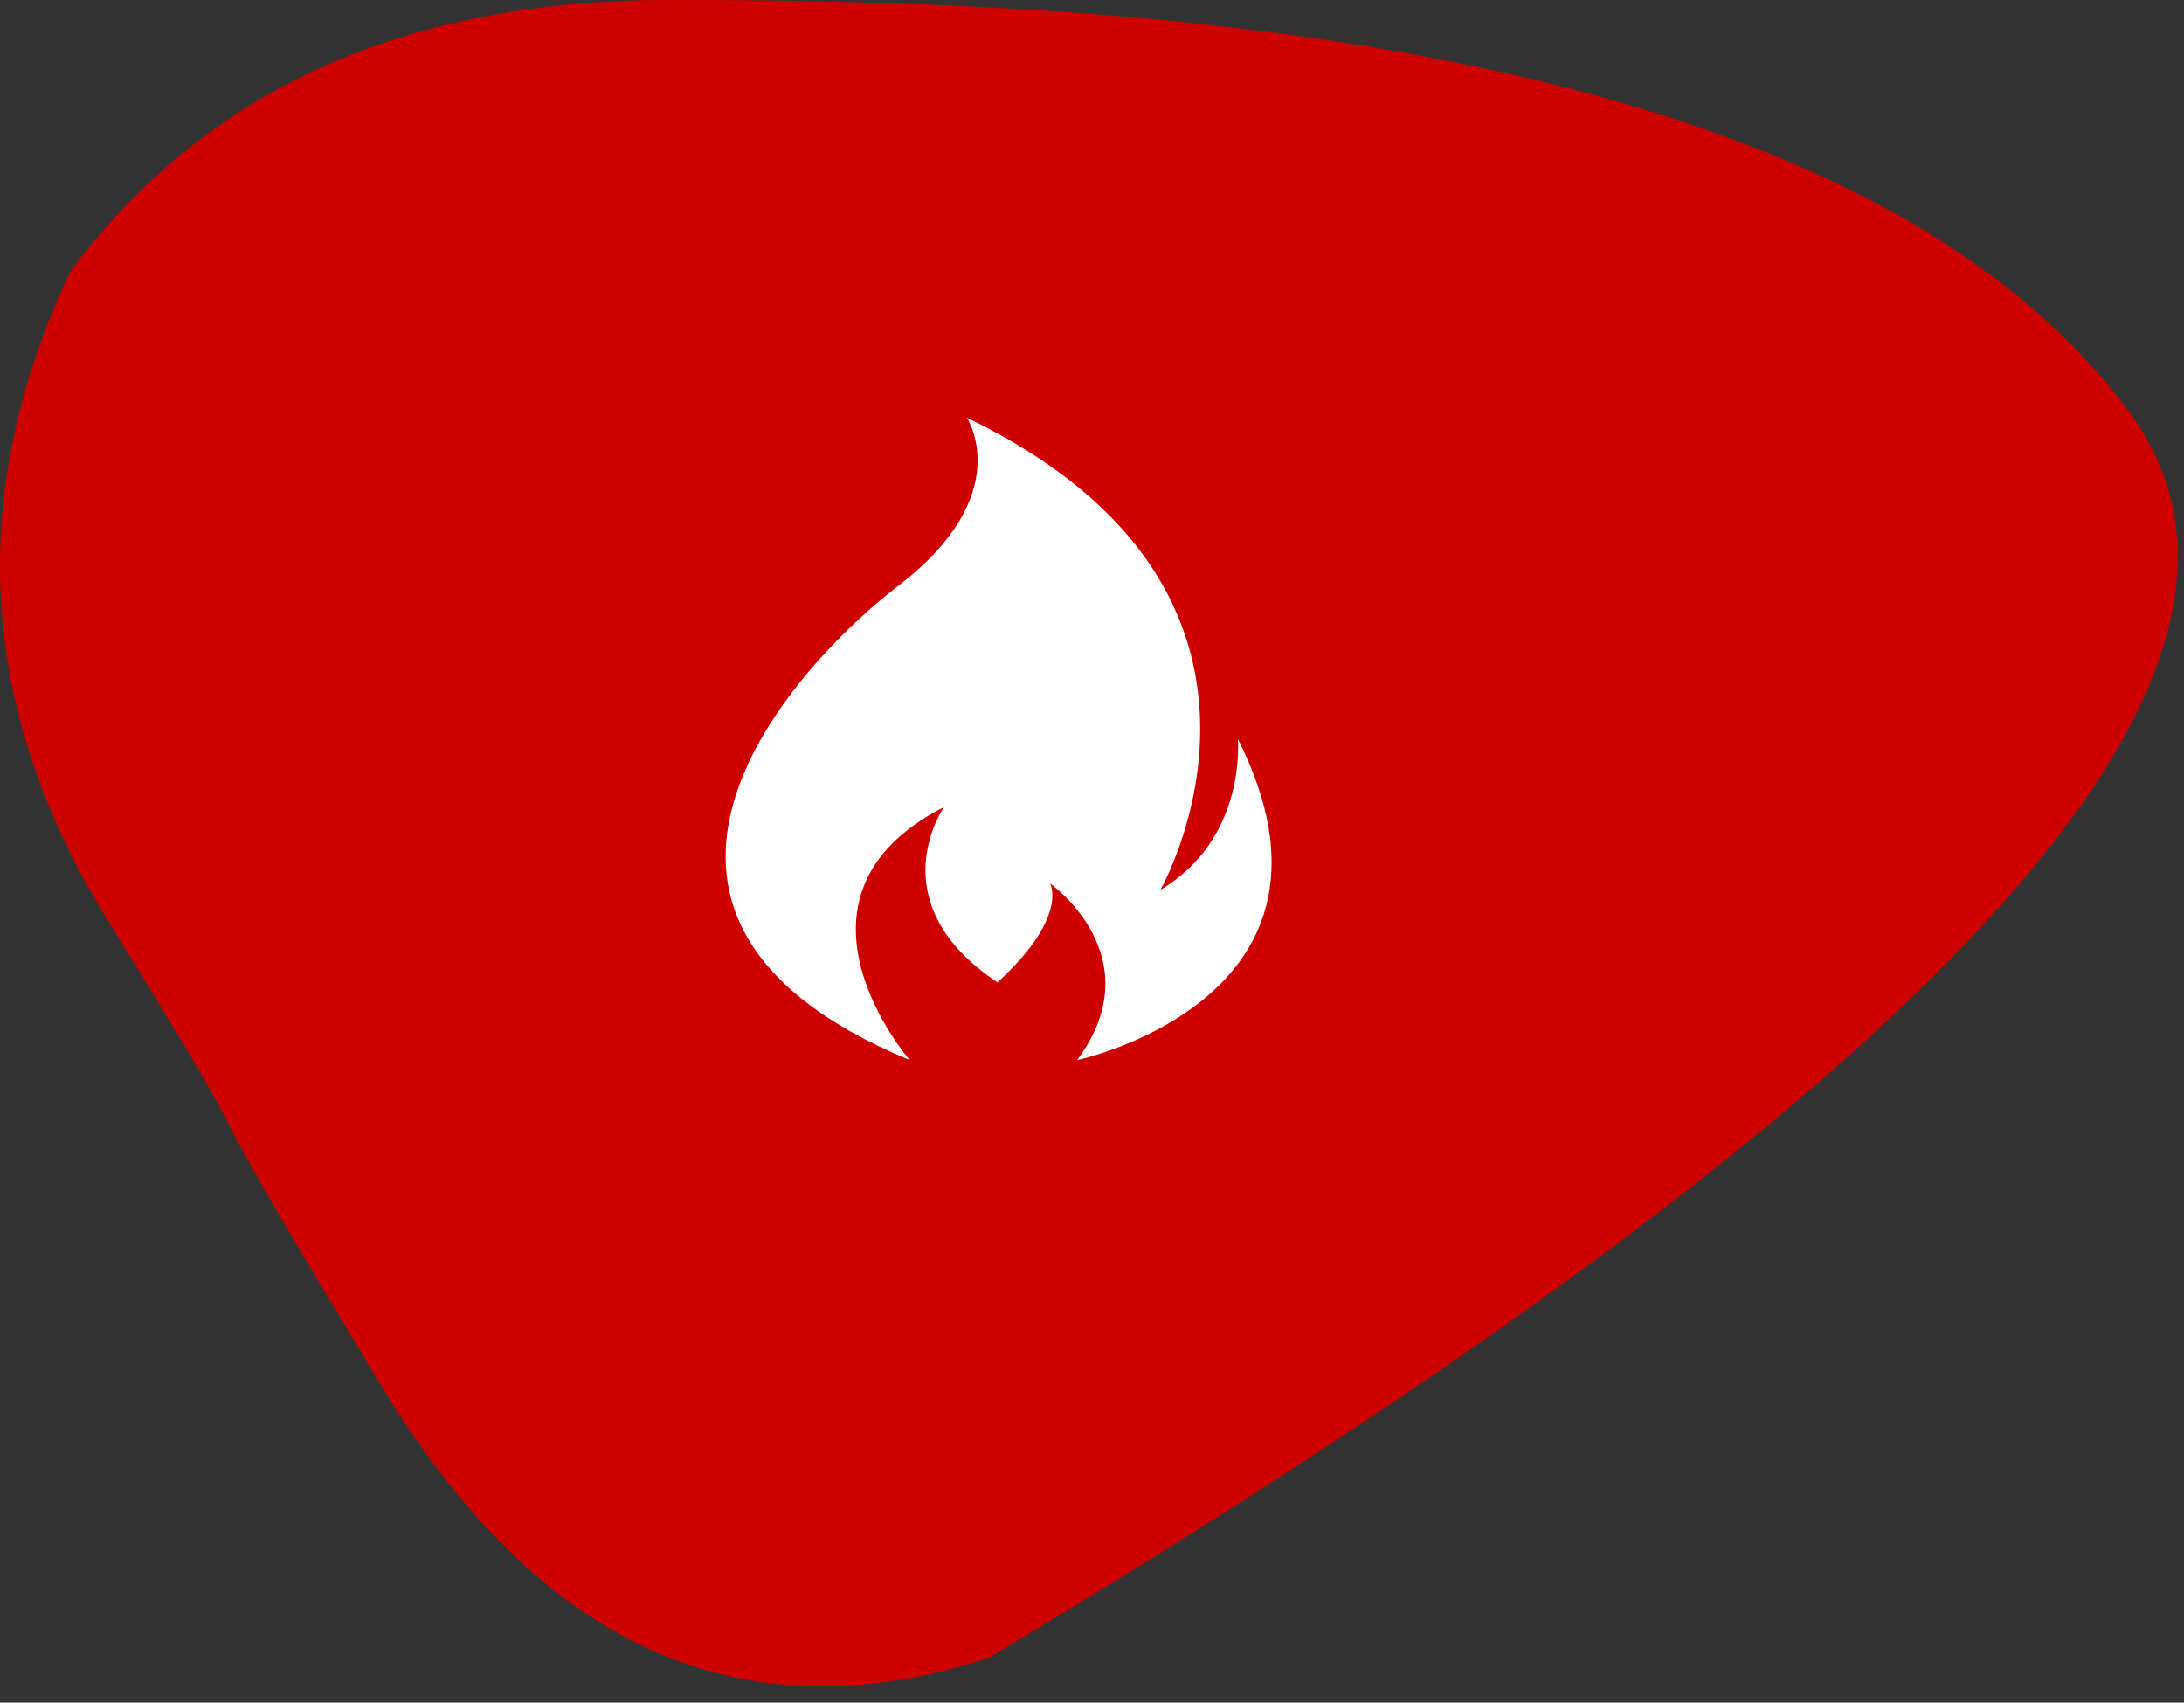
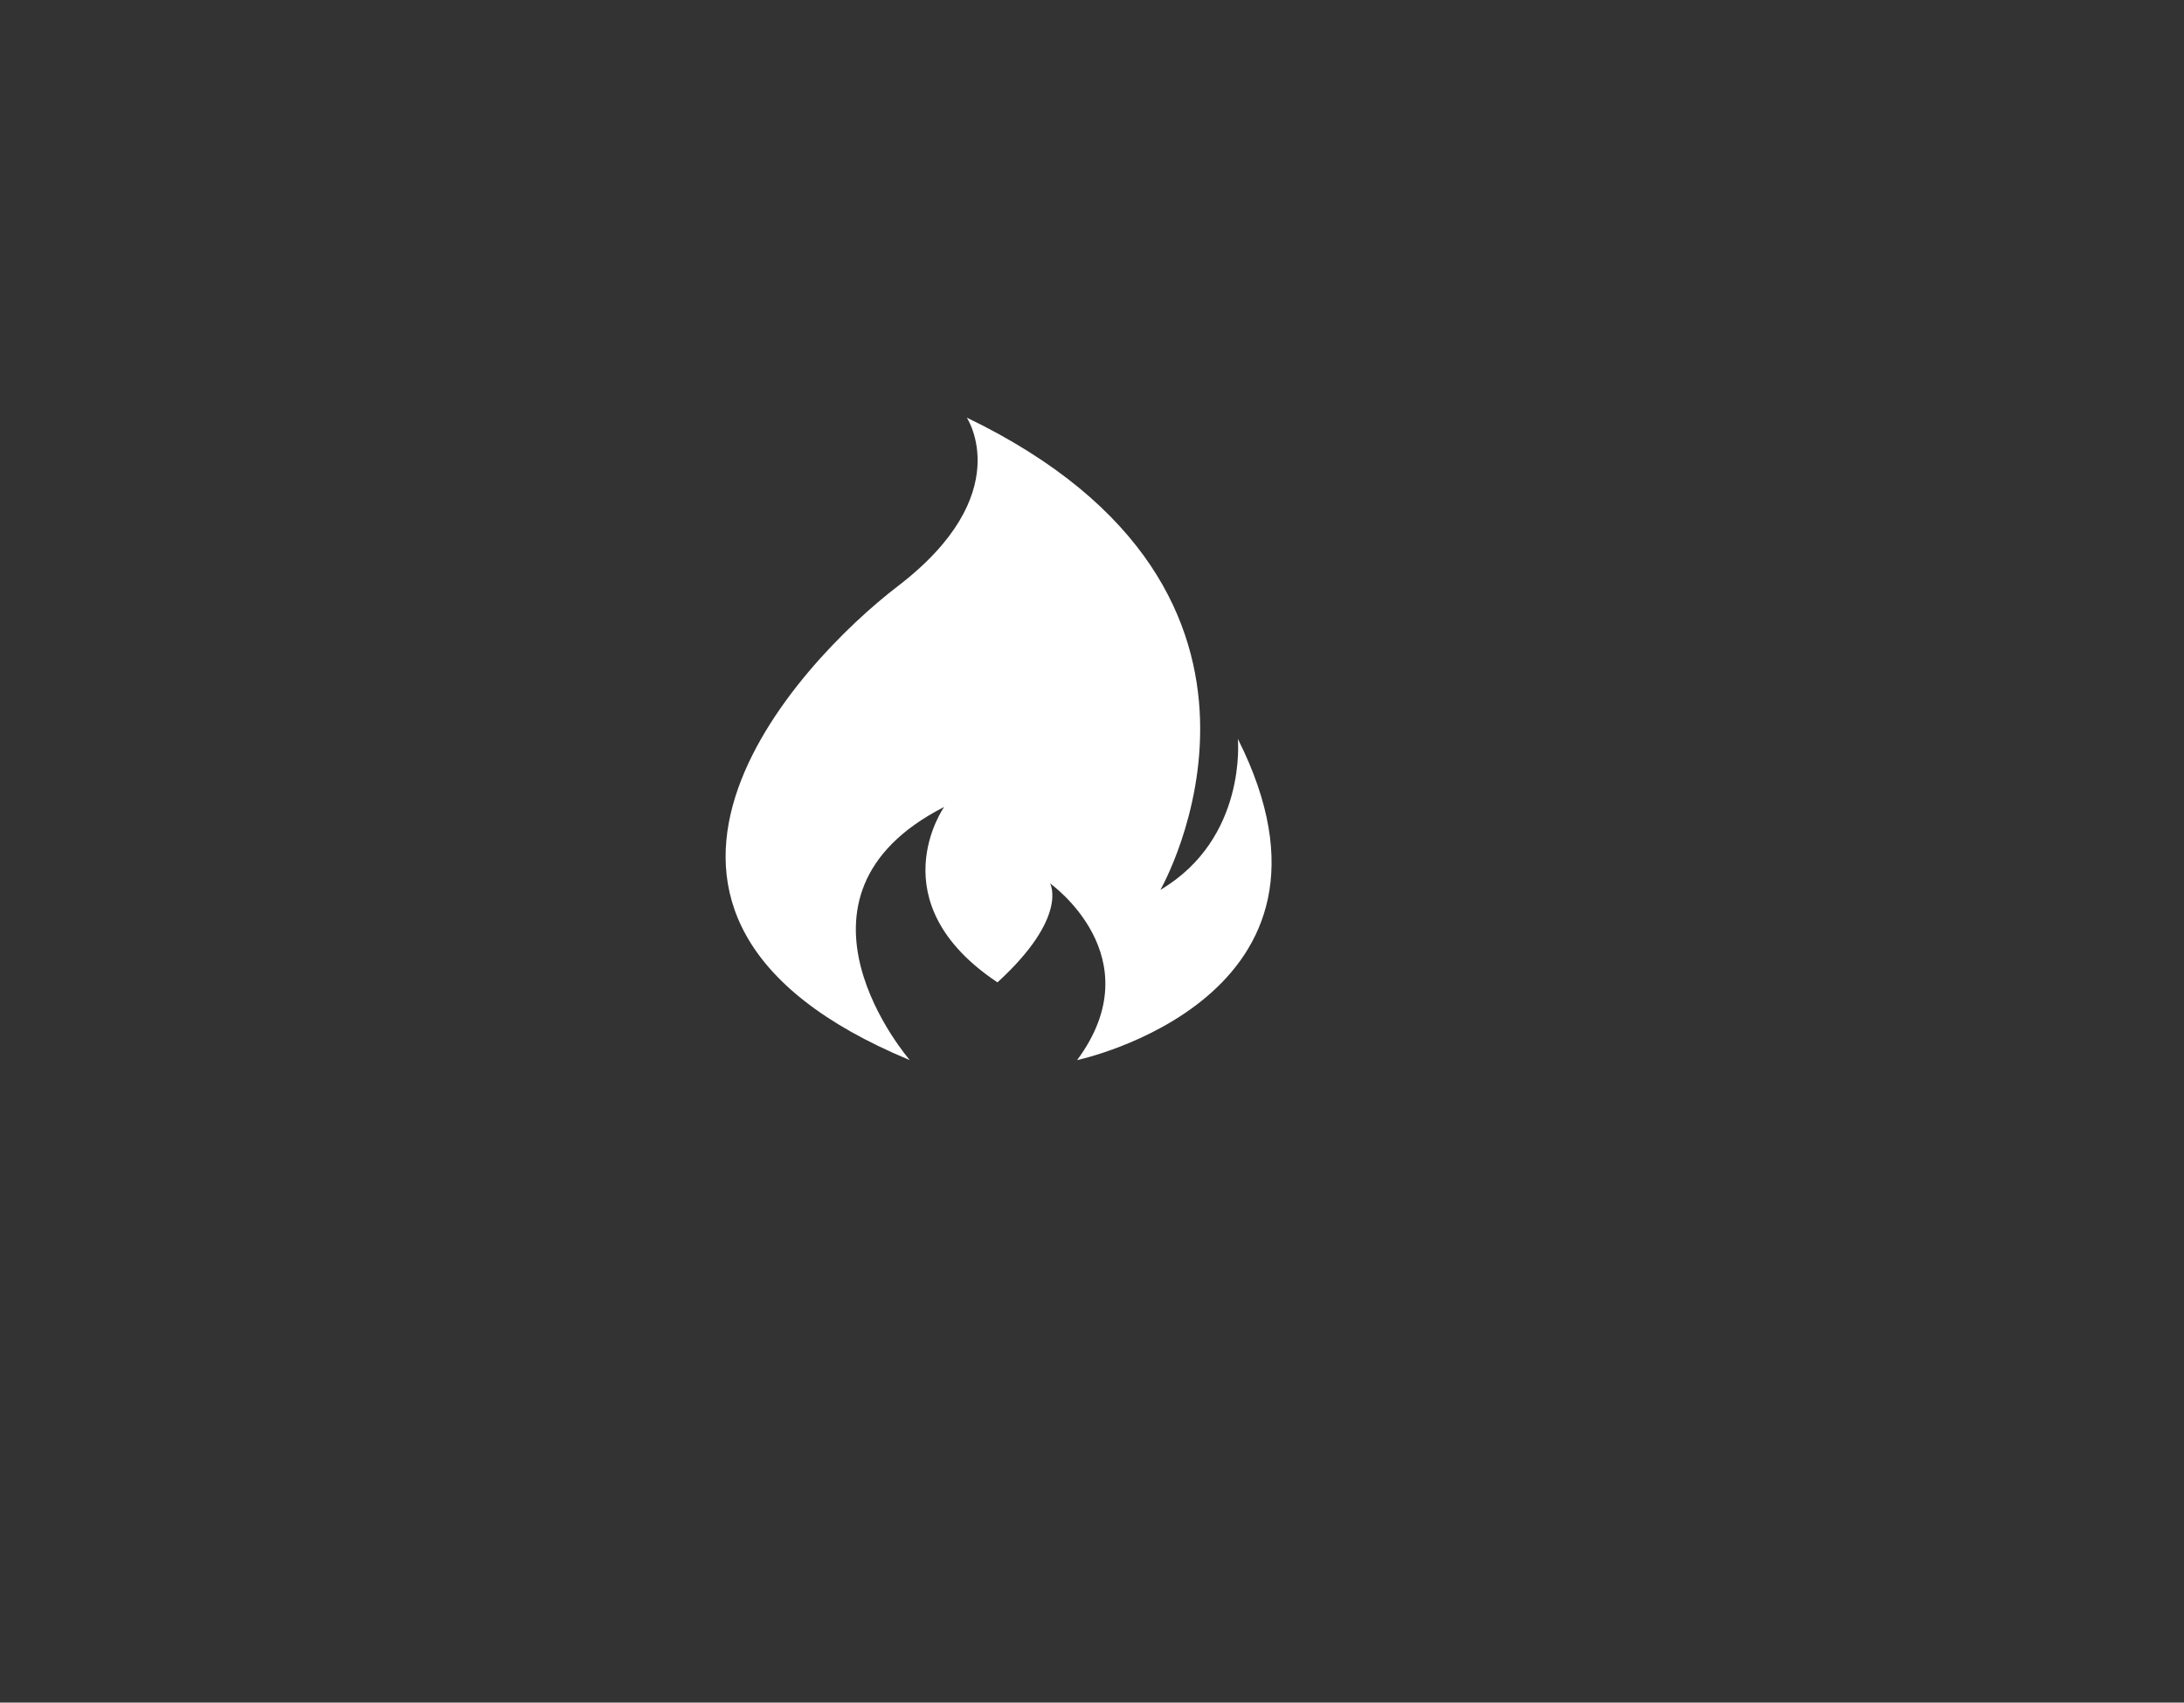
<svg xmlns="http://www.w3.org/2000/svg" viewBox="0 0 68 53" version="1.1">
  <rect x="0" y="0" width="68" height="53" fill="#333333" stroke="none" />
  <g stroke="none" stroke-width="1" fill="none" fill-rule="evenodd">
    <g transform="translate(-445, -848)">
      <g transform="translate(0, 78)">
        <g transform="translate(445, 770)">
-           <path class="svg-background" d="M3.361,28.657 C-0.693,22.099 -1.08,15.358 2.201,8.432 C6.383,2.811 12.587,0 20.812,0 C33.15,0 57.29,0.638 66.29,12.819 C72.289,20.94 60.458,33.867 30.795,51.6 C23.121,54.123 16.813,51.302 11.872,43.136 C4.46,30.887 9.442,38.494 3.361,28.657 Z" fill="#CE0000" />
          <path class="svg-symbol" d="M38.541,23 C38.541,23 38.837,26.1 36.13,27.7 C36.13,27.7 41.43,18.46 30.101,13 C30.101,13 31.694,15.38 27.963,18.24 C24.846,20.62 17.43,28.48 28.327,33 C28.327,33 23.913,27.92 29.396,25.12 C29.396,25.12 27.303,28.08 31.057,30.58 C33.286,28.54 32.695,27.5 32.695,27.5 C32.695,27.5 35.925,29.78 33.536,33 C33.536,33 42.613,31.08 38.541,23 Z" fill="#FFFFFF" fill-rule="nonzero" />
        </g>
      </g>
    </g>
  </g>
</svg>